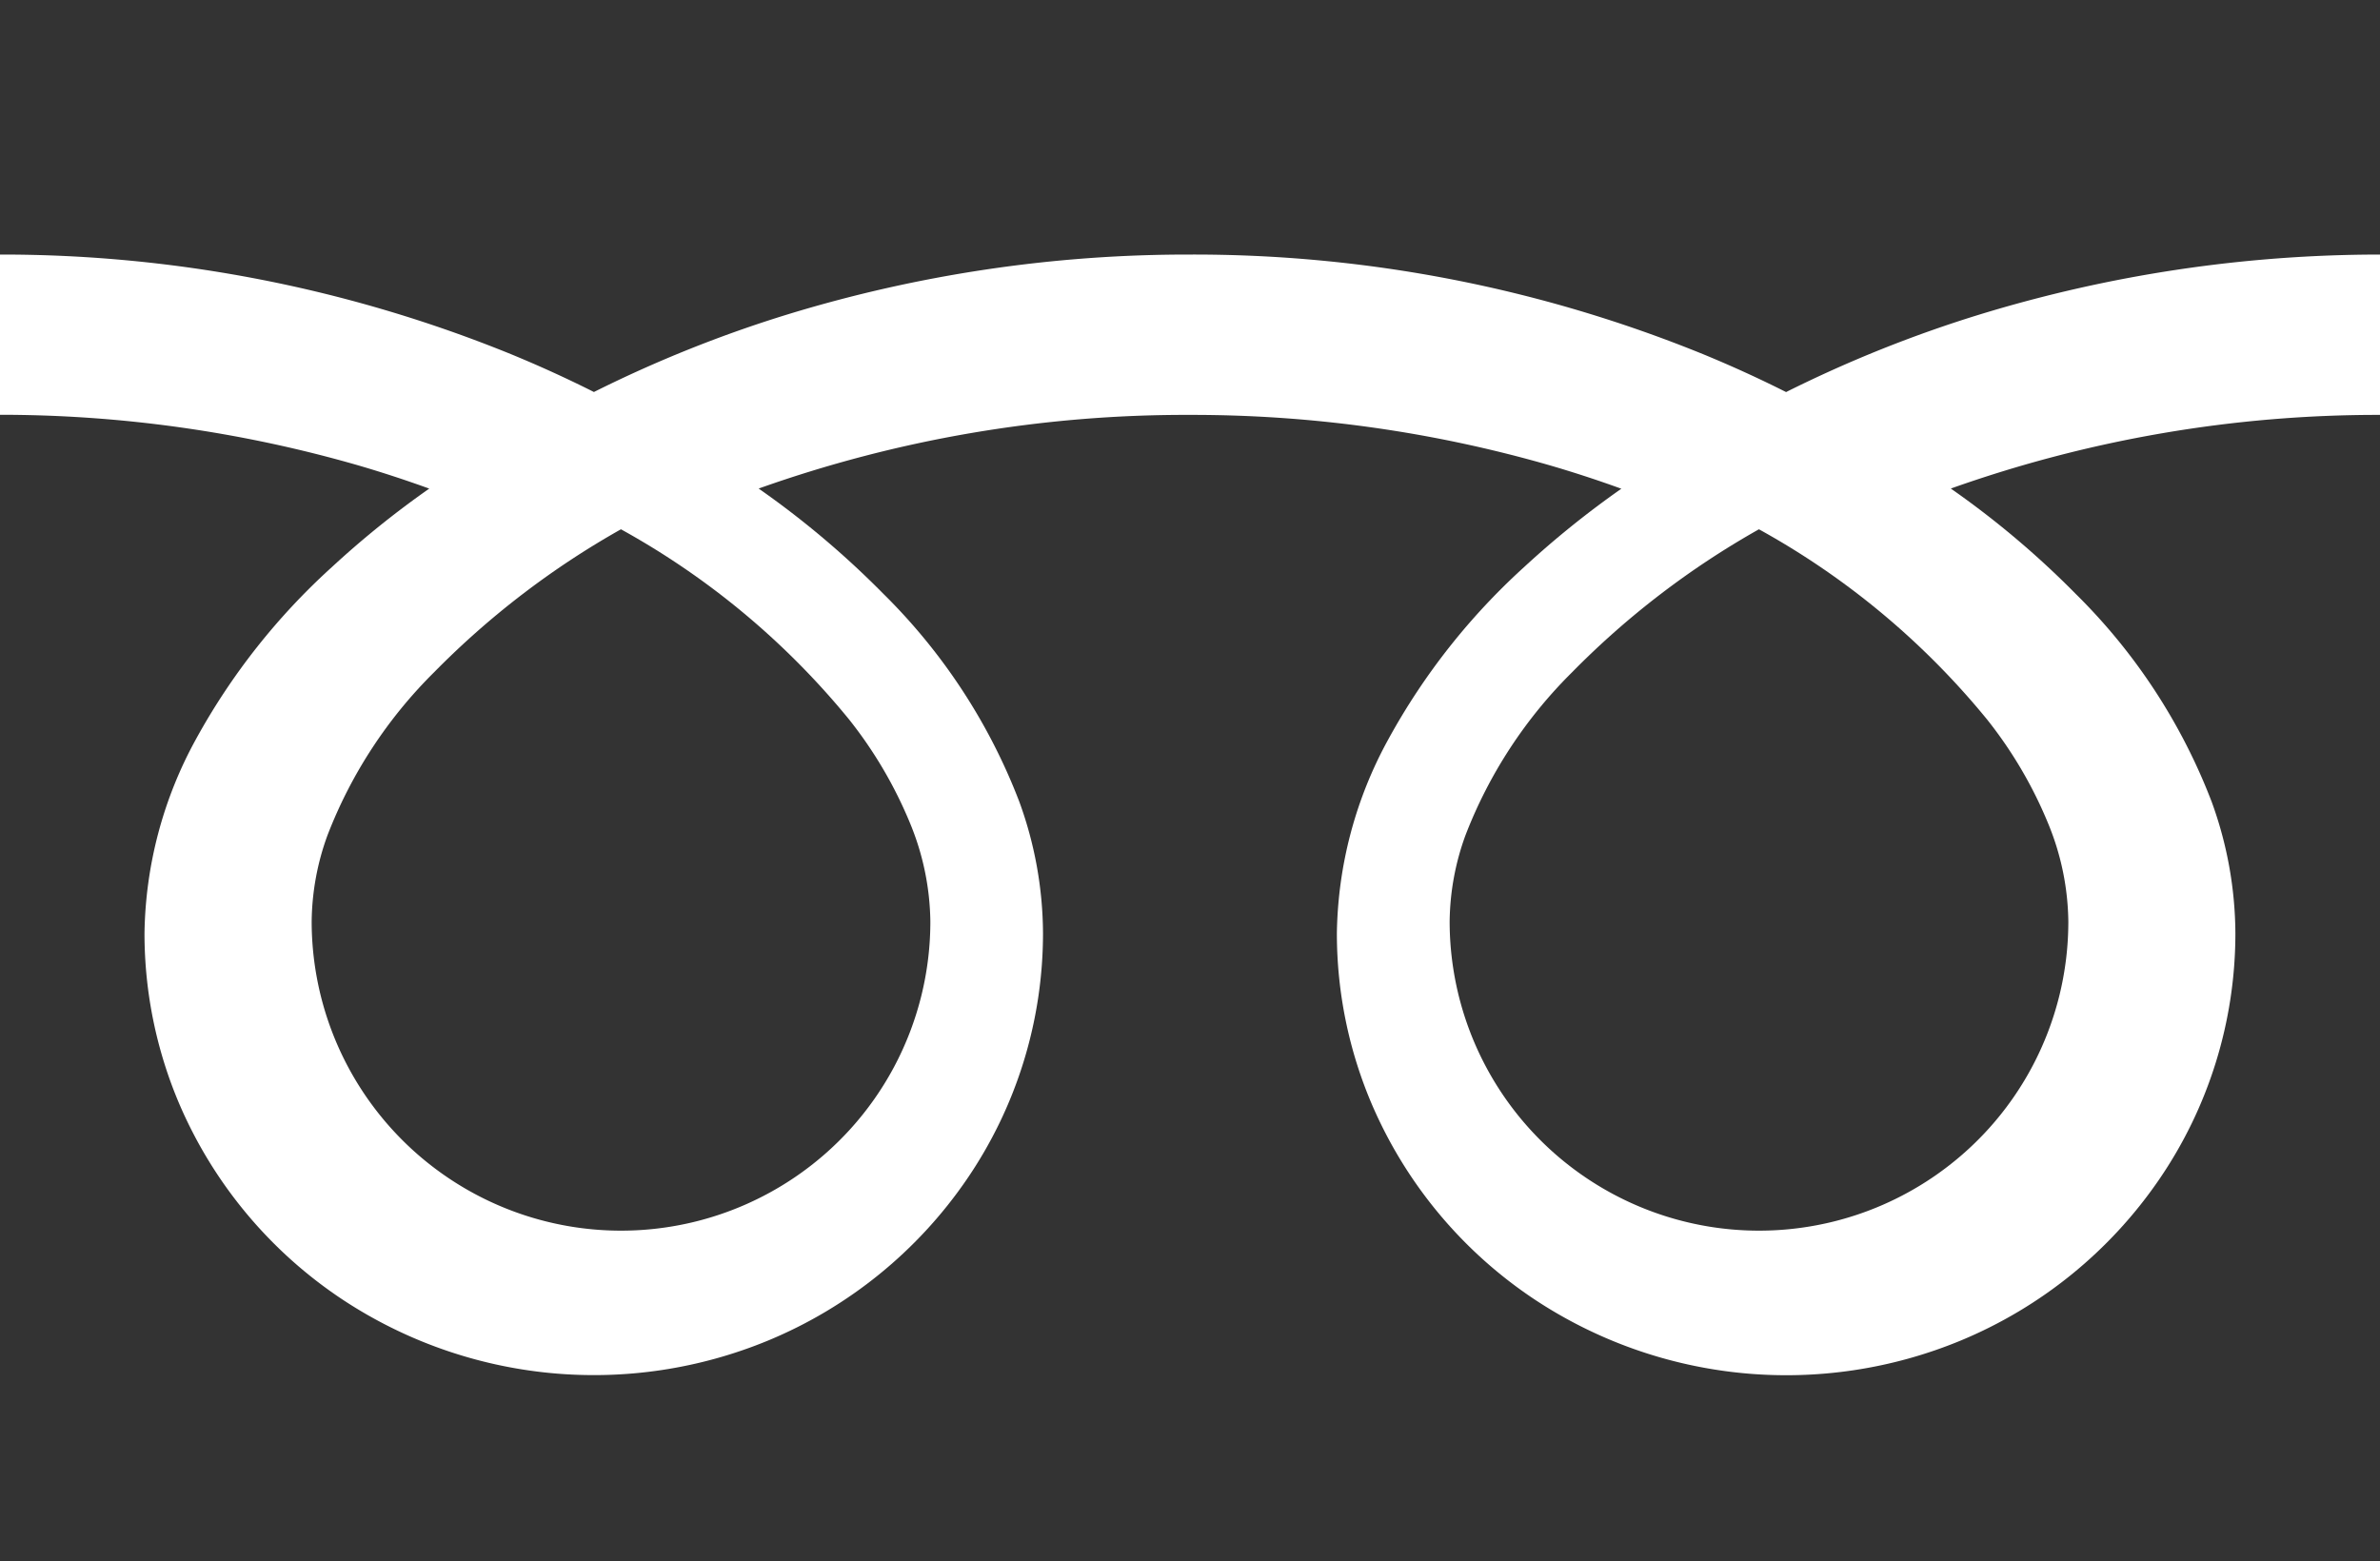
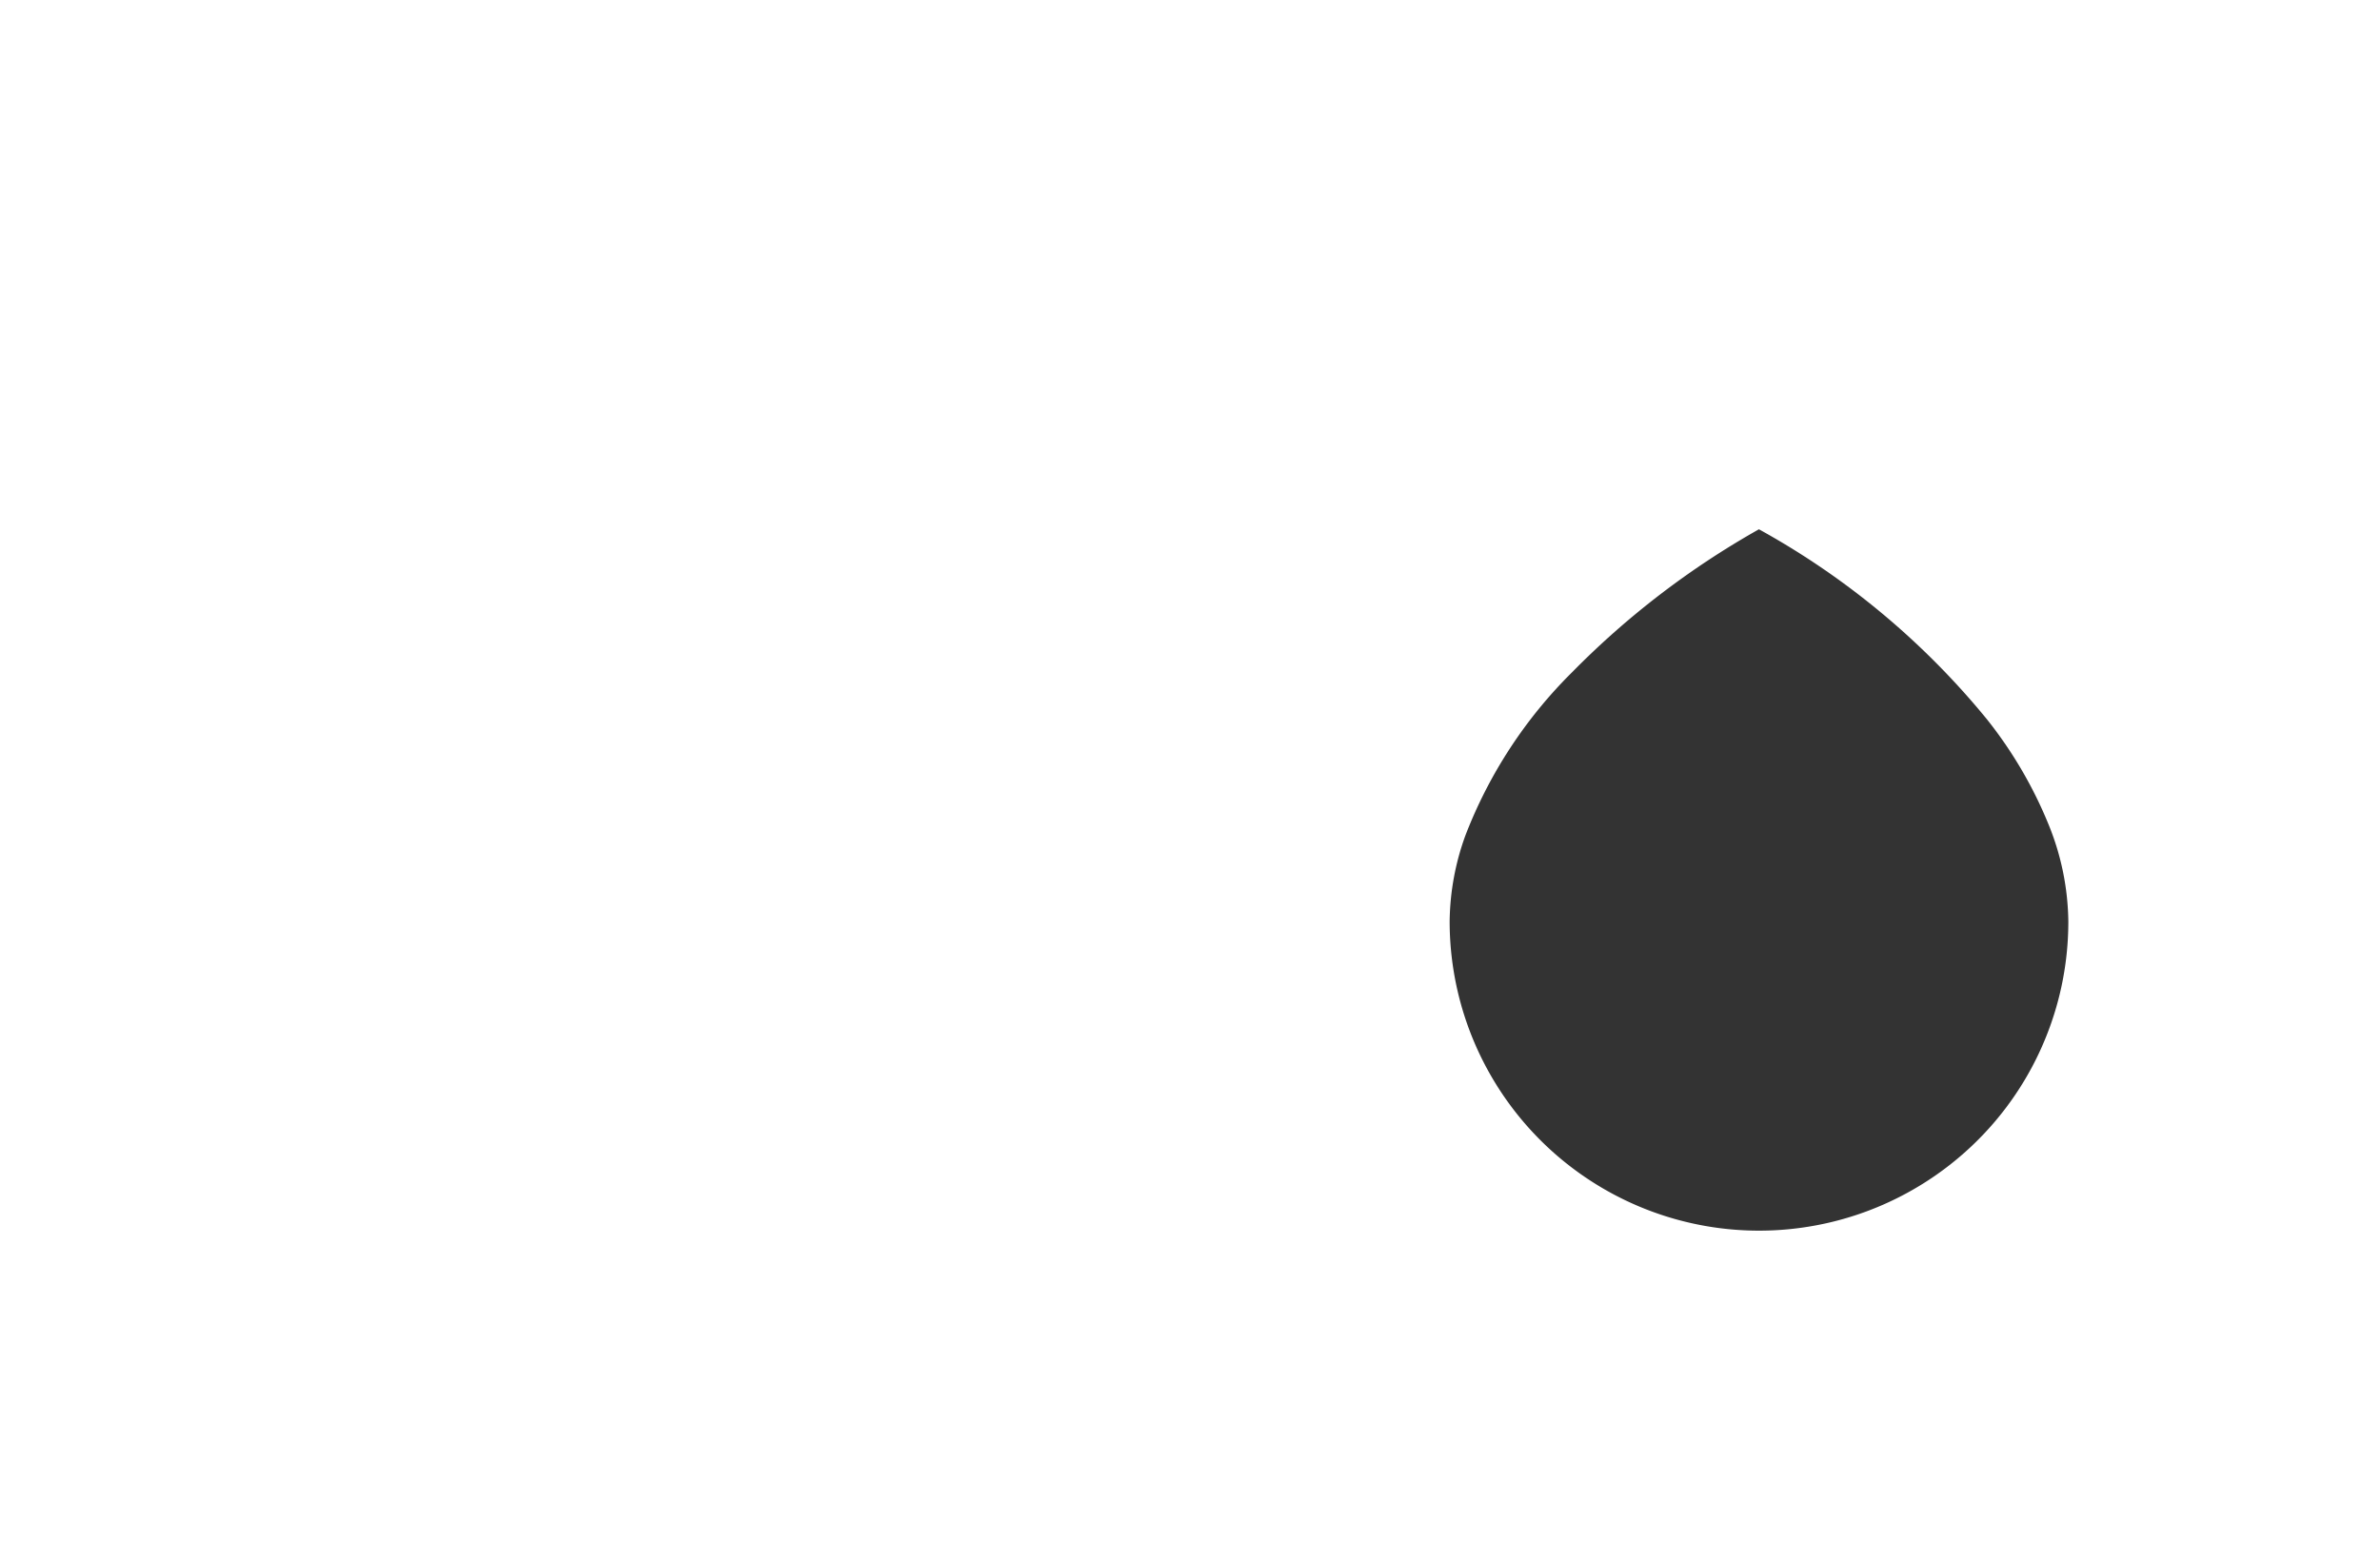
<svg xmlns="http://www.w3.org/2000/svg" width="42" height="27.557" viewBox="0 0 42 27.557">
  <g id="フリーダイヤルのアイコン" transform="translate(0 0)">
-     <path id="パス_76" data-name="パス 76" d="M0,88.032v4.493A23.816,23.816,0,0,1,9.034,94.29q.746.308,1.447.661a22.291,22.291,0,0,1,3.419-1.37A24.123,24.123,0,0,1,21,92.525a23.825,23.825,0,0,1,9.073,1.766q.746.308,1.446.661a22.309,22.309,0,0,1,3.42-1.37A24.134,24.134,0,0,1,42,92.525V88.032Z" transform="translate(0 -88.032)" fill="#333" />
    <path id="パス_77" data-name="パス 77" d="M320.59,212.887a5.46,5.46,0,0,0,8.51,4.527,5.449,5.449,0,0,0,2.408-4.527,4.658,4.658,0,0,0-.351-1.716,7.567,7.567,0,0,0-1.086-1.852,13.8,13.8,0,0,0-4.023-3.353,14.835,14.835,0,0,0-3.3,2.526,8.2,8.2,0,0,0-1.88,2.878A4.559,4.559,0,0,0,320.59,212.887Z" transform="translate(-295.008 -196.624)" fill="#333" />
-     <path id="パス_78" data-name="パス 78" d="M36.63,176.568a10.351,10.351,0,0,1,2.4,3.671,6.862,6.862,0,0,1,.418,2.315,7.687,7.687,0,0,1-1.355,4.364,7.922,7.922,0,0,1-3.487,2.827,8.046,8.046,0,0,1-7.52-.72,7.856,7.856,0,0,1-2.87-3.432,7.675,7.675,0,0,1-.624-3.038,7.313,7.313,0,0,1,.909-3.422,11.663,11.663,0,0,1,2.395-3.038,16.417,16.417,0,0,1,1.716-1.383c-.414-.15-.84-.29-1.277-.417A22.788,22.788,0,0,0,21,173.409a22.462,22.462,0,0,0-7.612,1.3,15.812,15.812,0,0,1,2.2,1.857,10.358,10.358,0,0,1,2.4,3.671,6.855,6.855,0,0,1,.418,2.315,7.69,7.69,0,0,1-1.355,4.364,7.925,7.925,0,0,1-3.487,2.827,8.046,8.046,0,0,1-7.52-.72,7.855,7.855,0,0,1-2.871-3.432,7.675,7.675,0,0,1-.623-3.038,7.316,7.316,0,0,1,.909-3.422,11.666,11.666,0,0,1,2.4-3.038,16.37,16.37,0,0,1,1.716-1.383c-.415-.15-.84-.29-1.277-.417a22.8,22.8,0,0,0-6.3-.886v20.234H42V173.409a22.469,22.469,0,0,0-7.574,1.3A15.807,15.807,0,0,1,36.63,176.568Z" transform="translate(0 -166.086)" fill="#333" />
-     <path id="パス_79" data-name="パス 79" d="M64.118,212.887a5.46,5.46,0,0,0,8.51,4.527,5.45,5.45,0,0,0,2.408-4.527,4.673,4.673,0,0,0-.351-1.716,7.591,7.591,0,0,0-1.086-1.852,13.814,13.814,0,0,0-4.023-3.353,14.827,14.827,0,0,0-3.3,2.526,8.2,8.2,0,0,0-1.88,2.878A4.553,4.553,0,0,0,64.118,212.887Z" transform="translate(-58.618 -196.624)" fill="#333" />
  </g>
</svg>